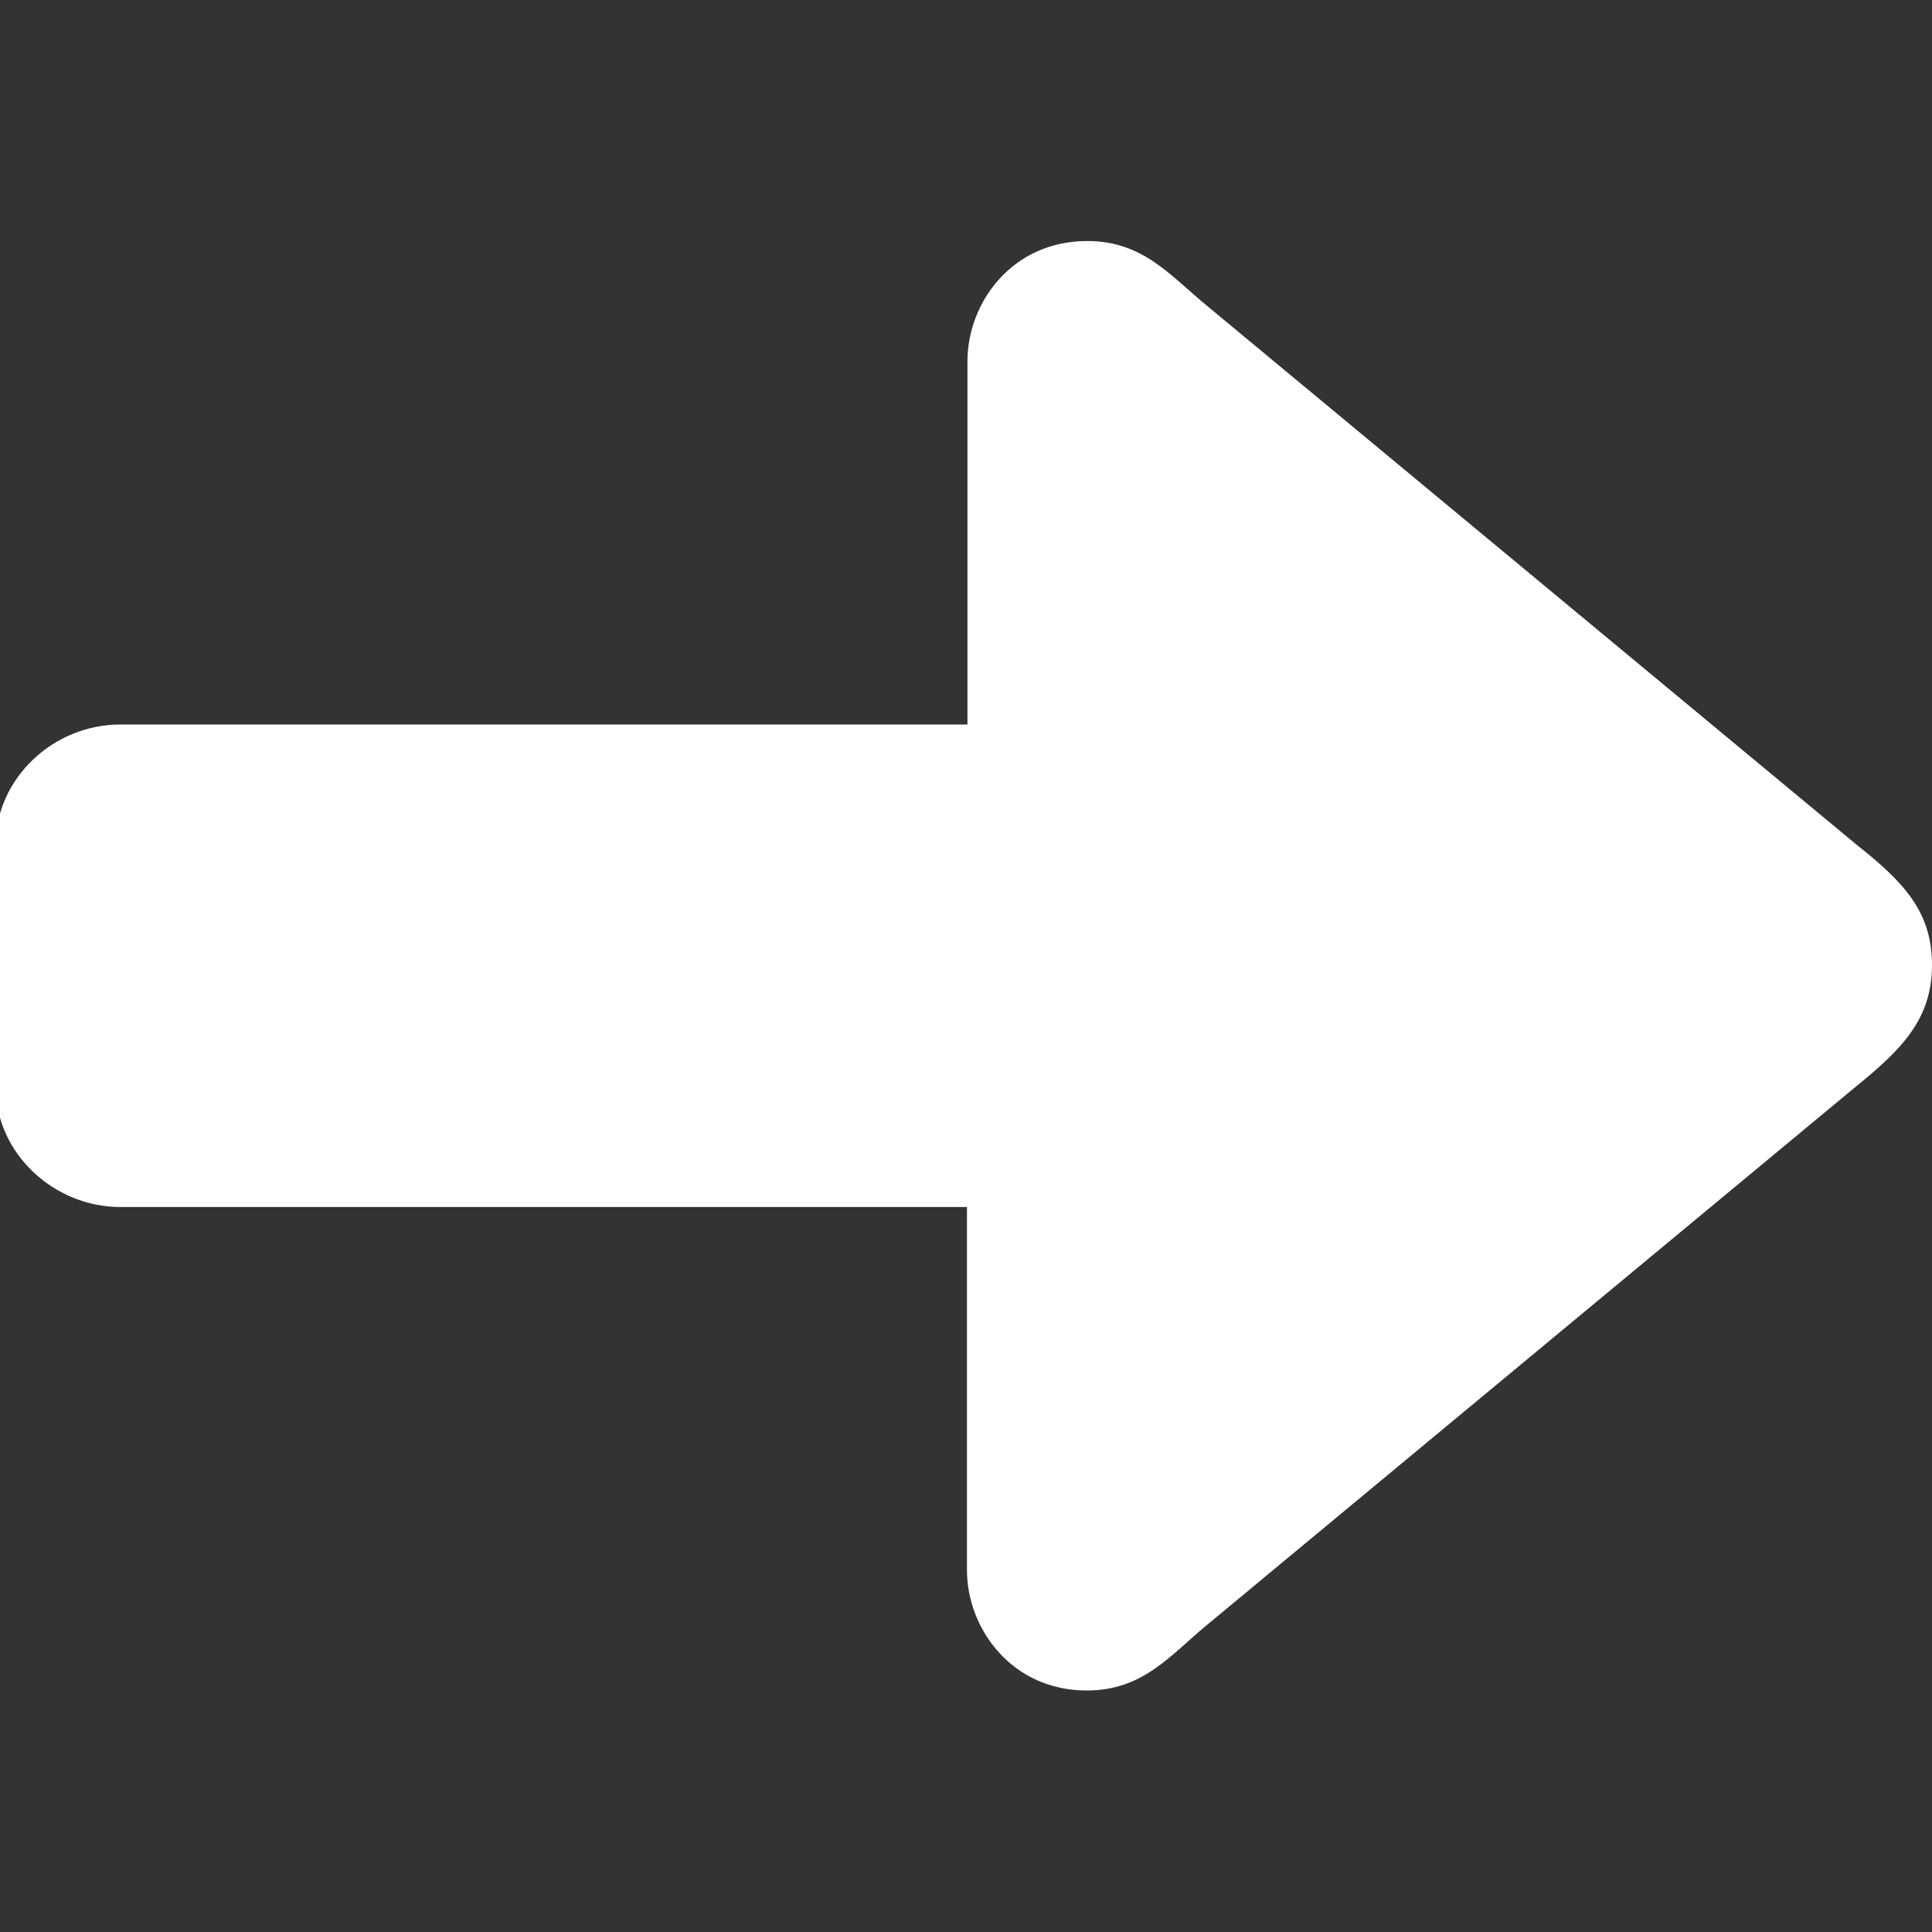
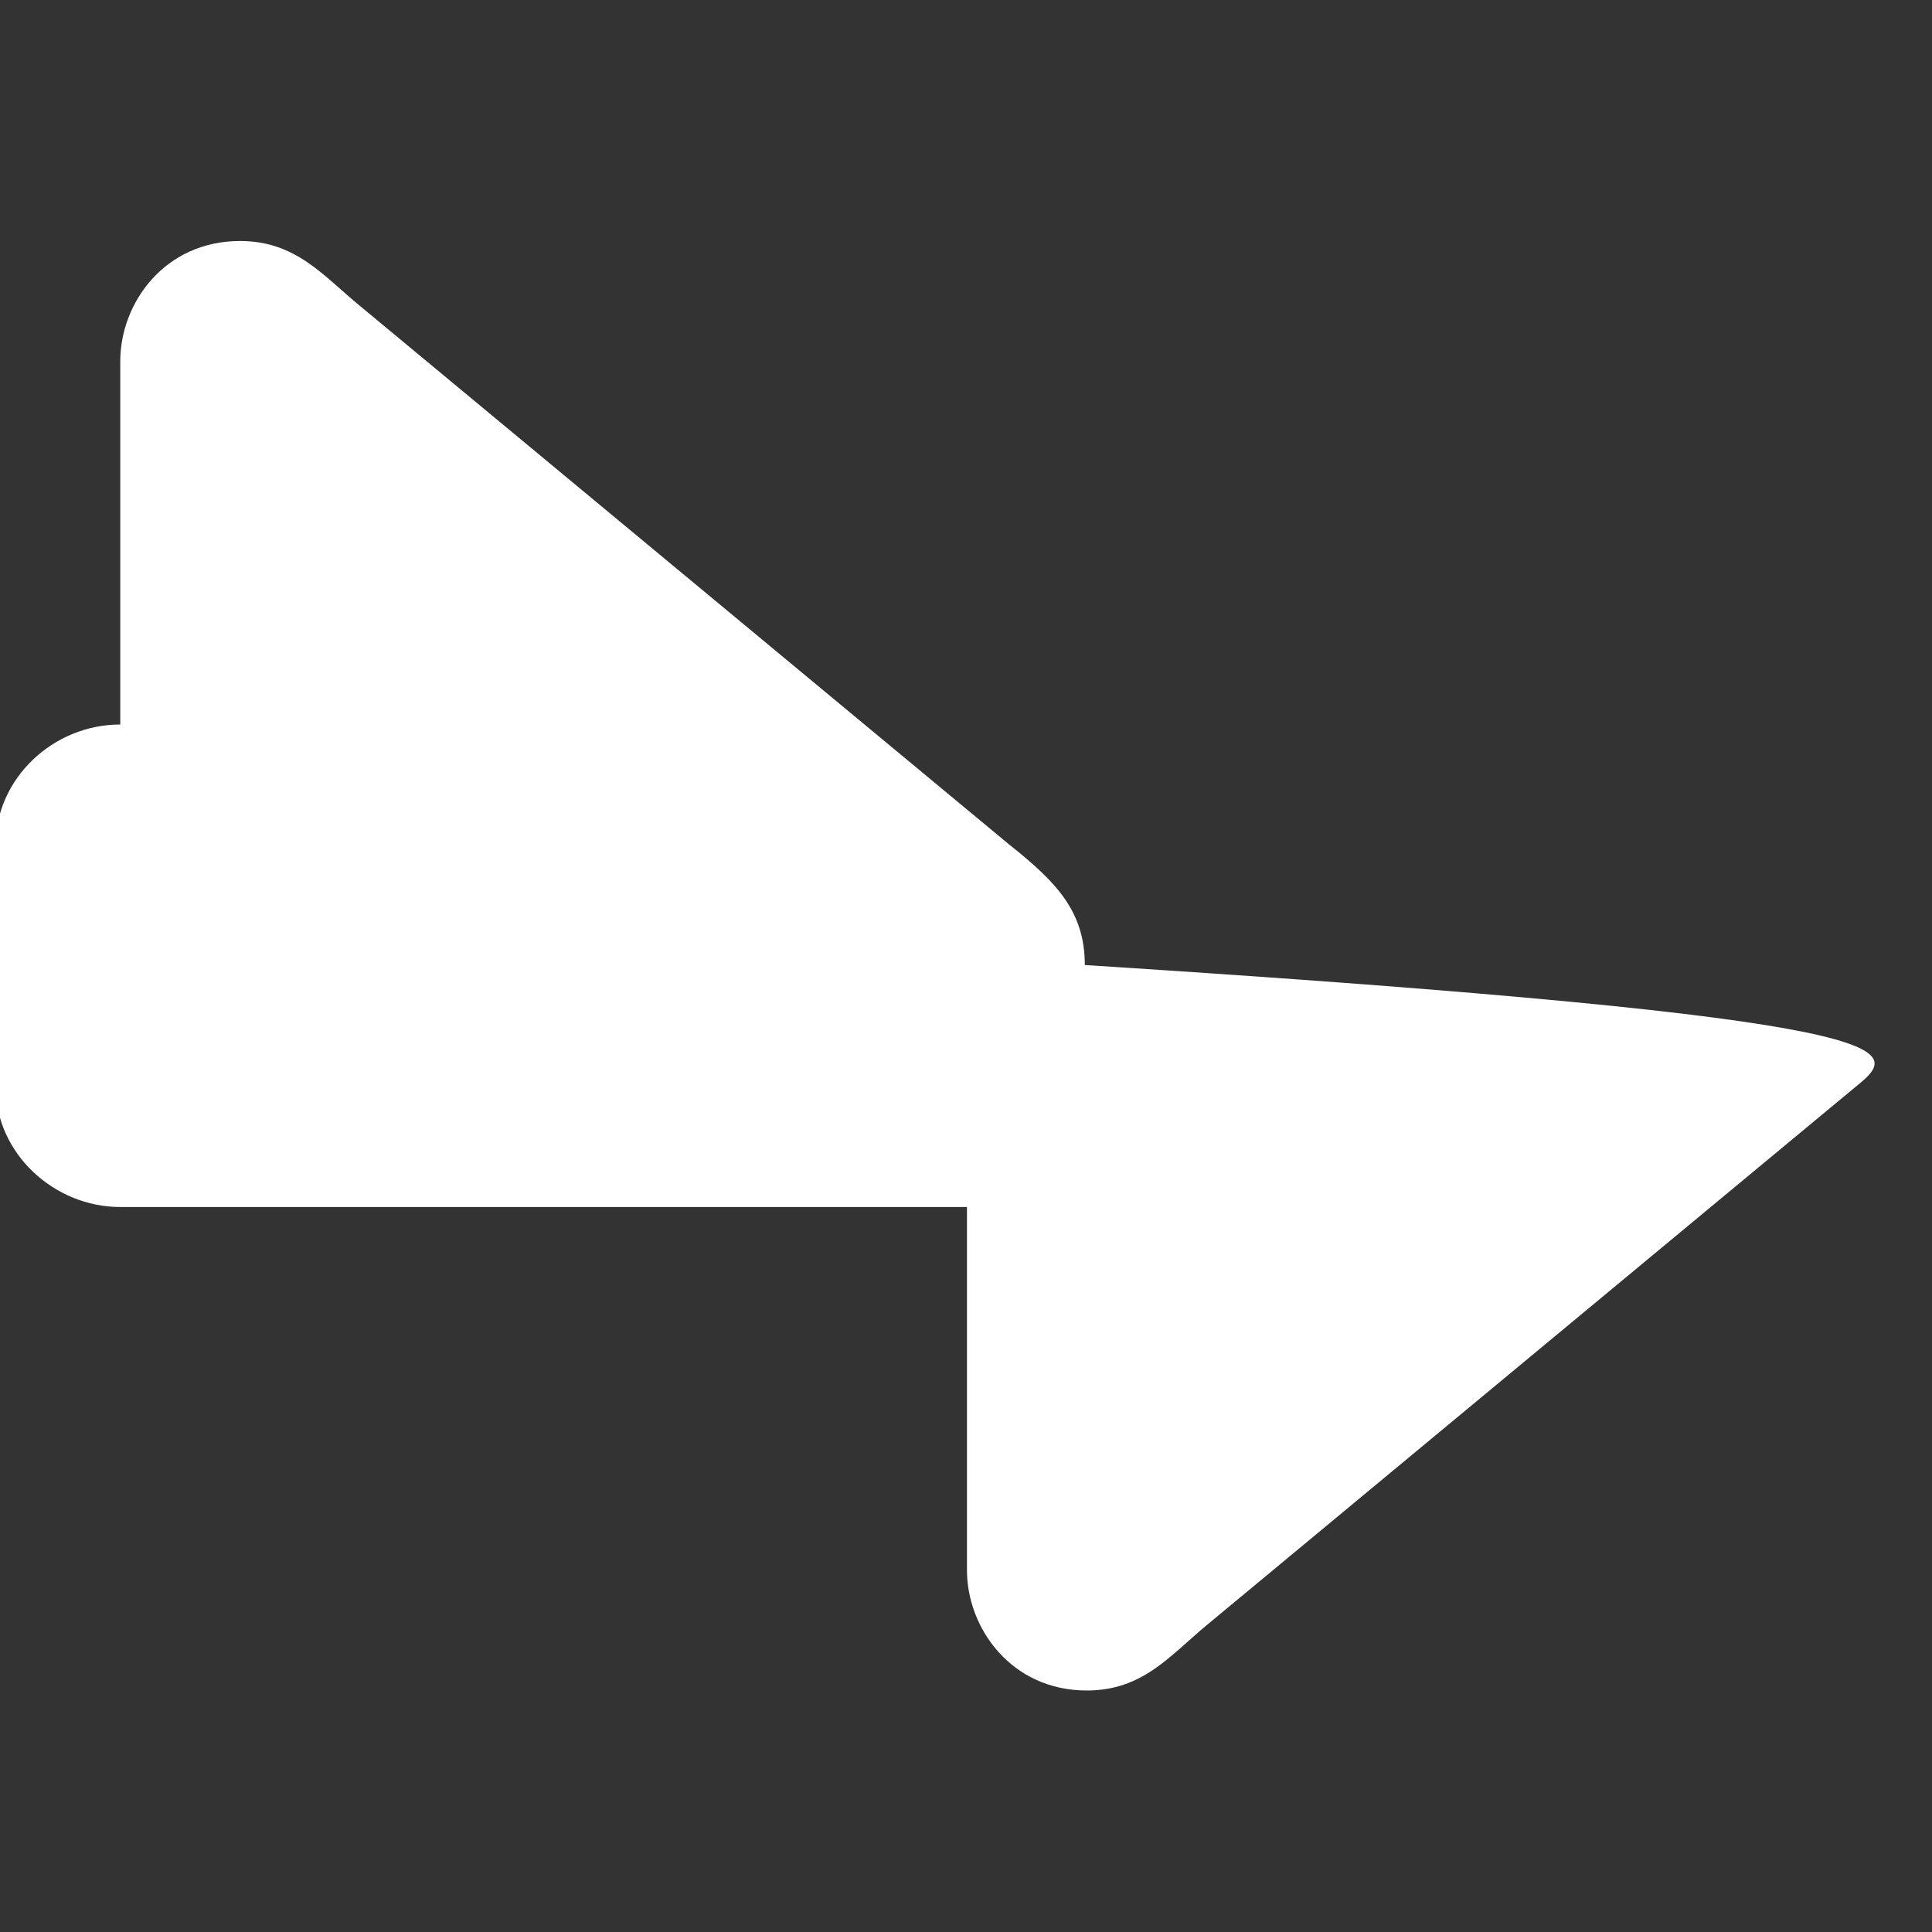
<svg xmlns="http://www.w3.org/2000/svg" version="1.1" id="Vrstva_1" x="0px" y="0px" viewBox="50 -50 400 400" style="enable-background:new 50 -50 400 400;" xml:space="preserve">
  <rect x="50" y="-50" width="400" height="400" fill="#333333" stroke="none" />
  <style type="text/css">
	.st0{fill:#FFFFFF;}
</style>
-   <path class="st0" d="M434.2,175L299.8,286.5c-7.6,6.3-13.2,13.5-24.8,13.5c-15.6,0-24.8-12.9-24.8-24.9v-75.2H74.9  c-13.7,0-25.8-11.1-25.8-24.9v-50.1c0-13.7,11.9-24.9,25.8-24.9h175.4V24.8c0-12.1,9.2-24.9,24.8-24.9c11.6,0,17.2,7.2,24.9,13.5  l134.4,111.5c9.7,7.7,15.6,13.8,15.6,24.9C450,161,443.7,167.3,434.2,175z" />
+   <path class="st0" d="M434.2,175L299.8,286.5c-7.6,6.3-13.2,13.5-24.8,13.5c-15.6,0-24.8-12.9-24.8-24.9v-75.2H74.9  c-13.7,0-25.8-11.1-25.8-24.9v-50.1c0-13.7,11.9-24.9,25.8-24.9V24.8c0-12.1,9.2-24.9,24.8-24.9c11.6,0,17.2,7.2,24.9,13.5  l134.4,111.5c9.7,7.7,15.6,13.8,15.6,24.9C450,161,443.7,167.3,434.2,175z" />
</svg>